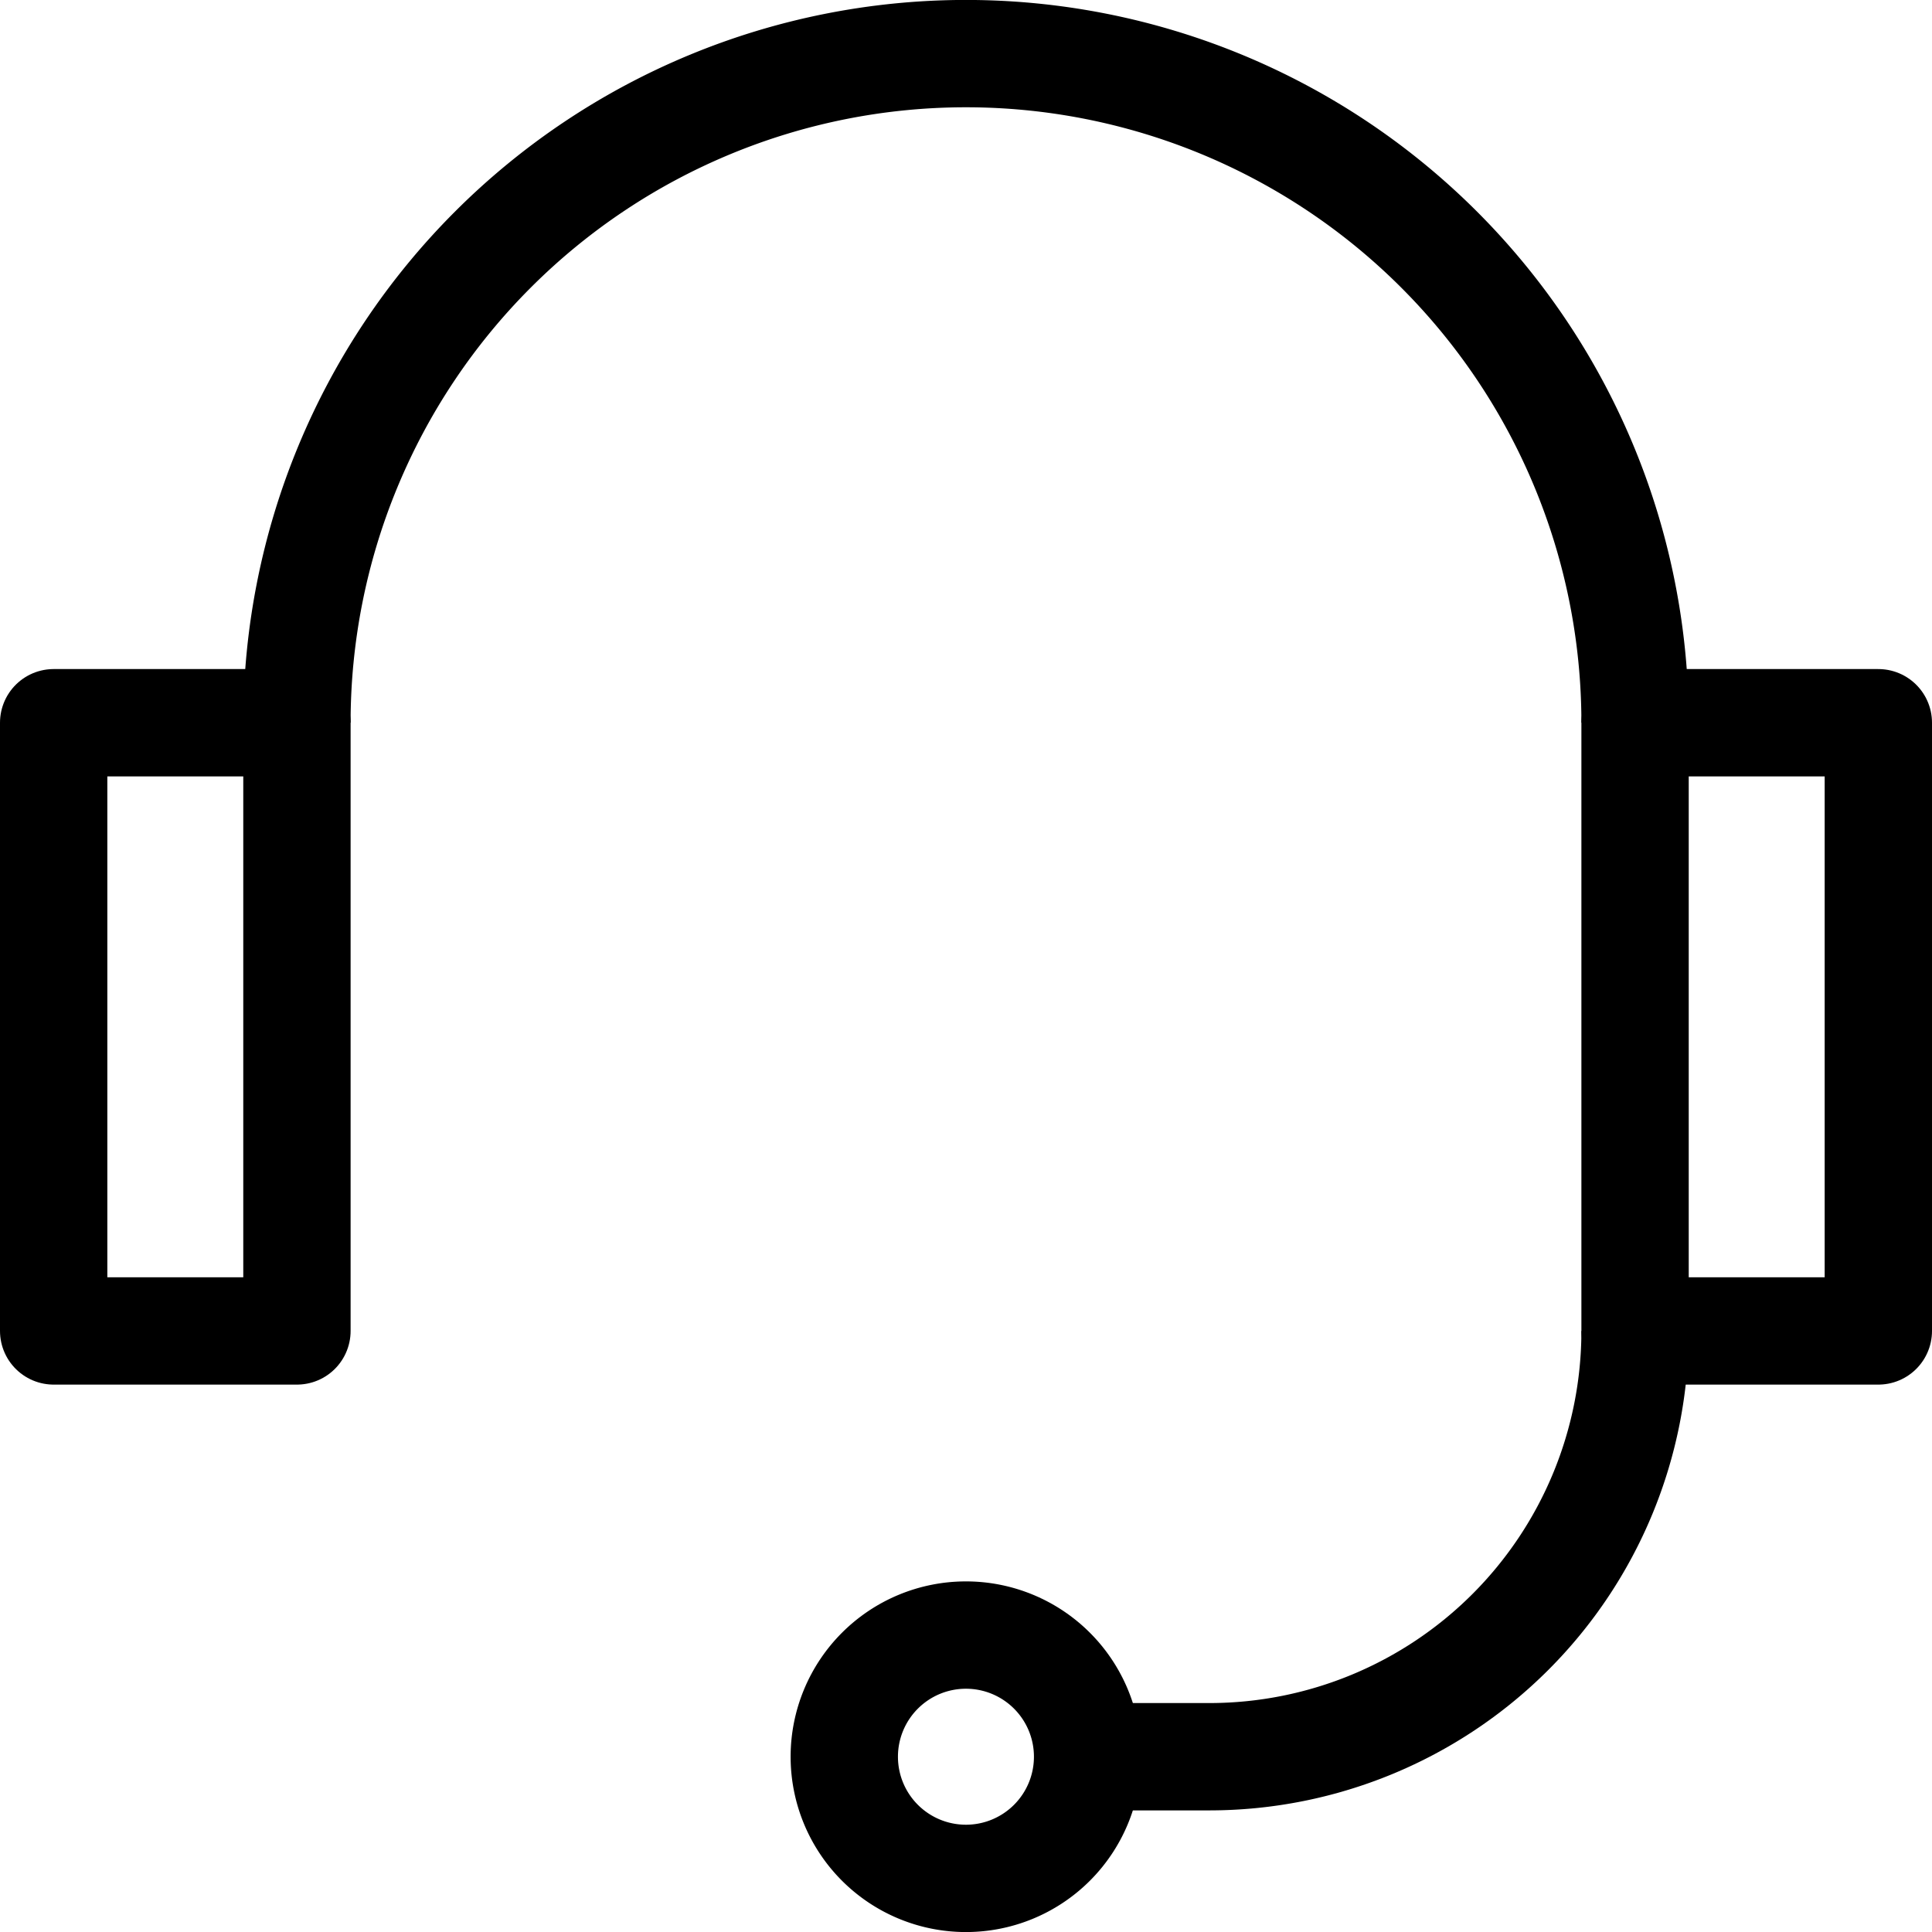
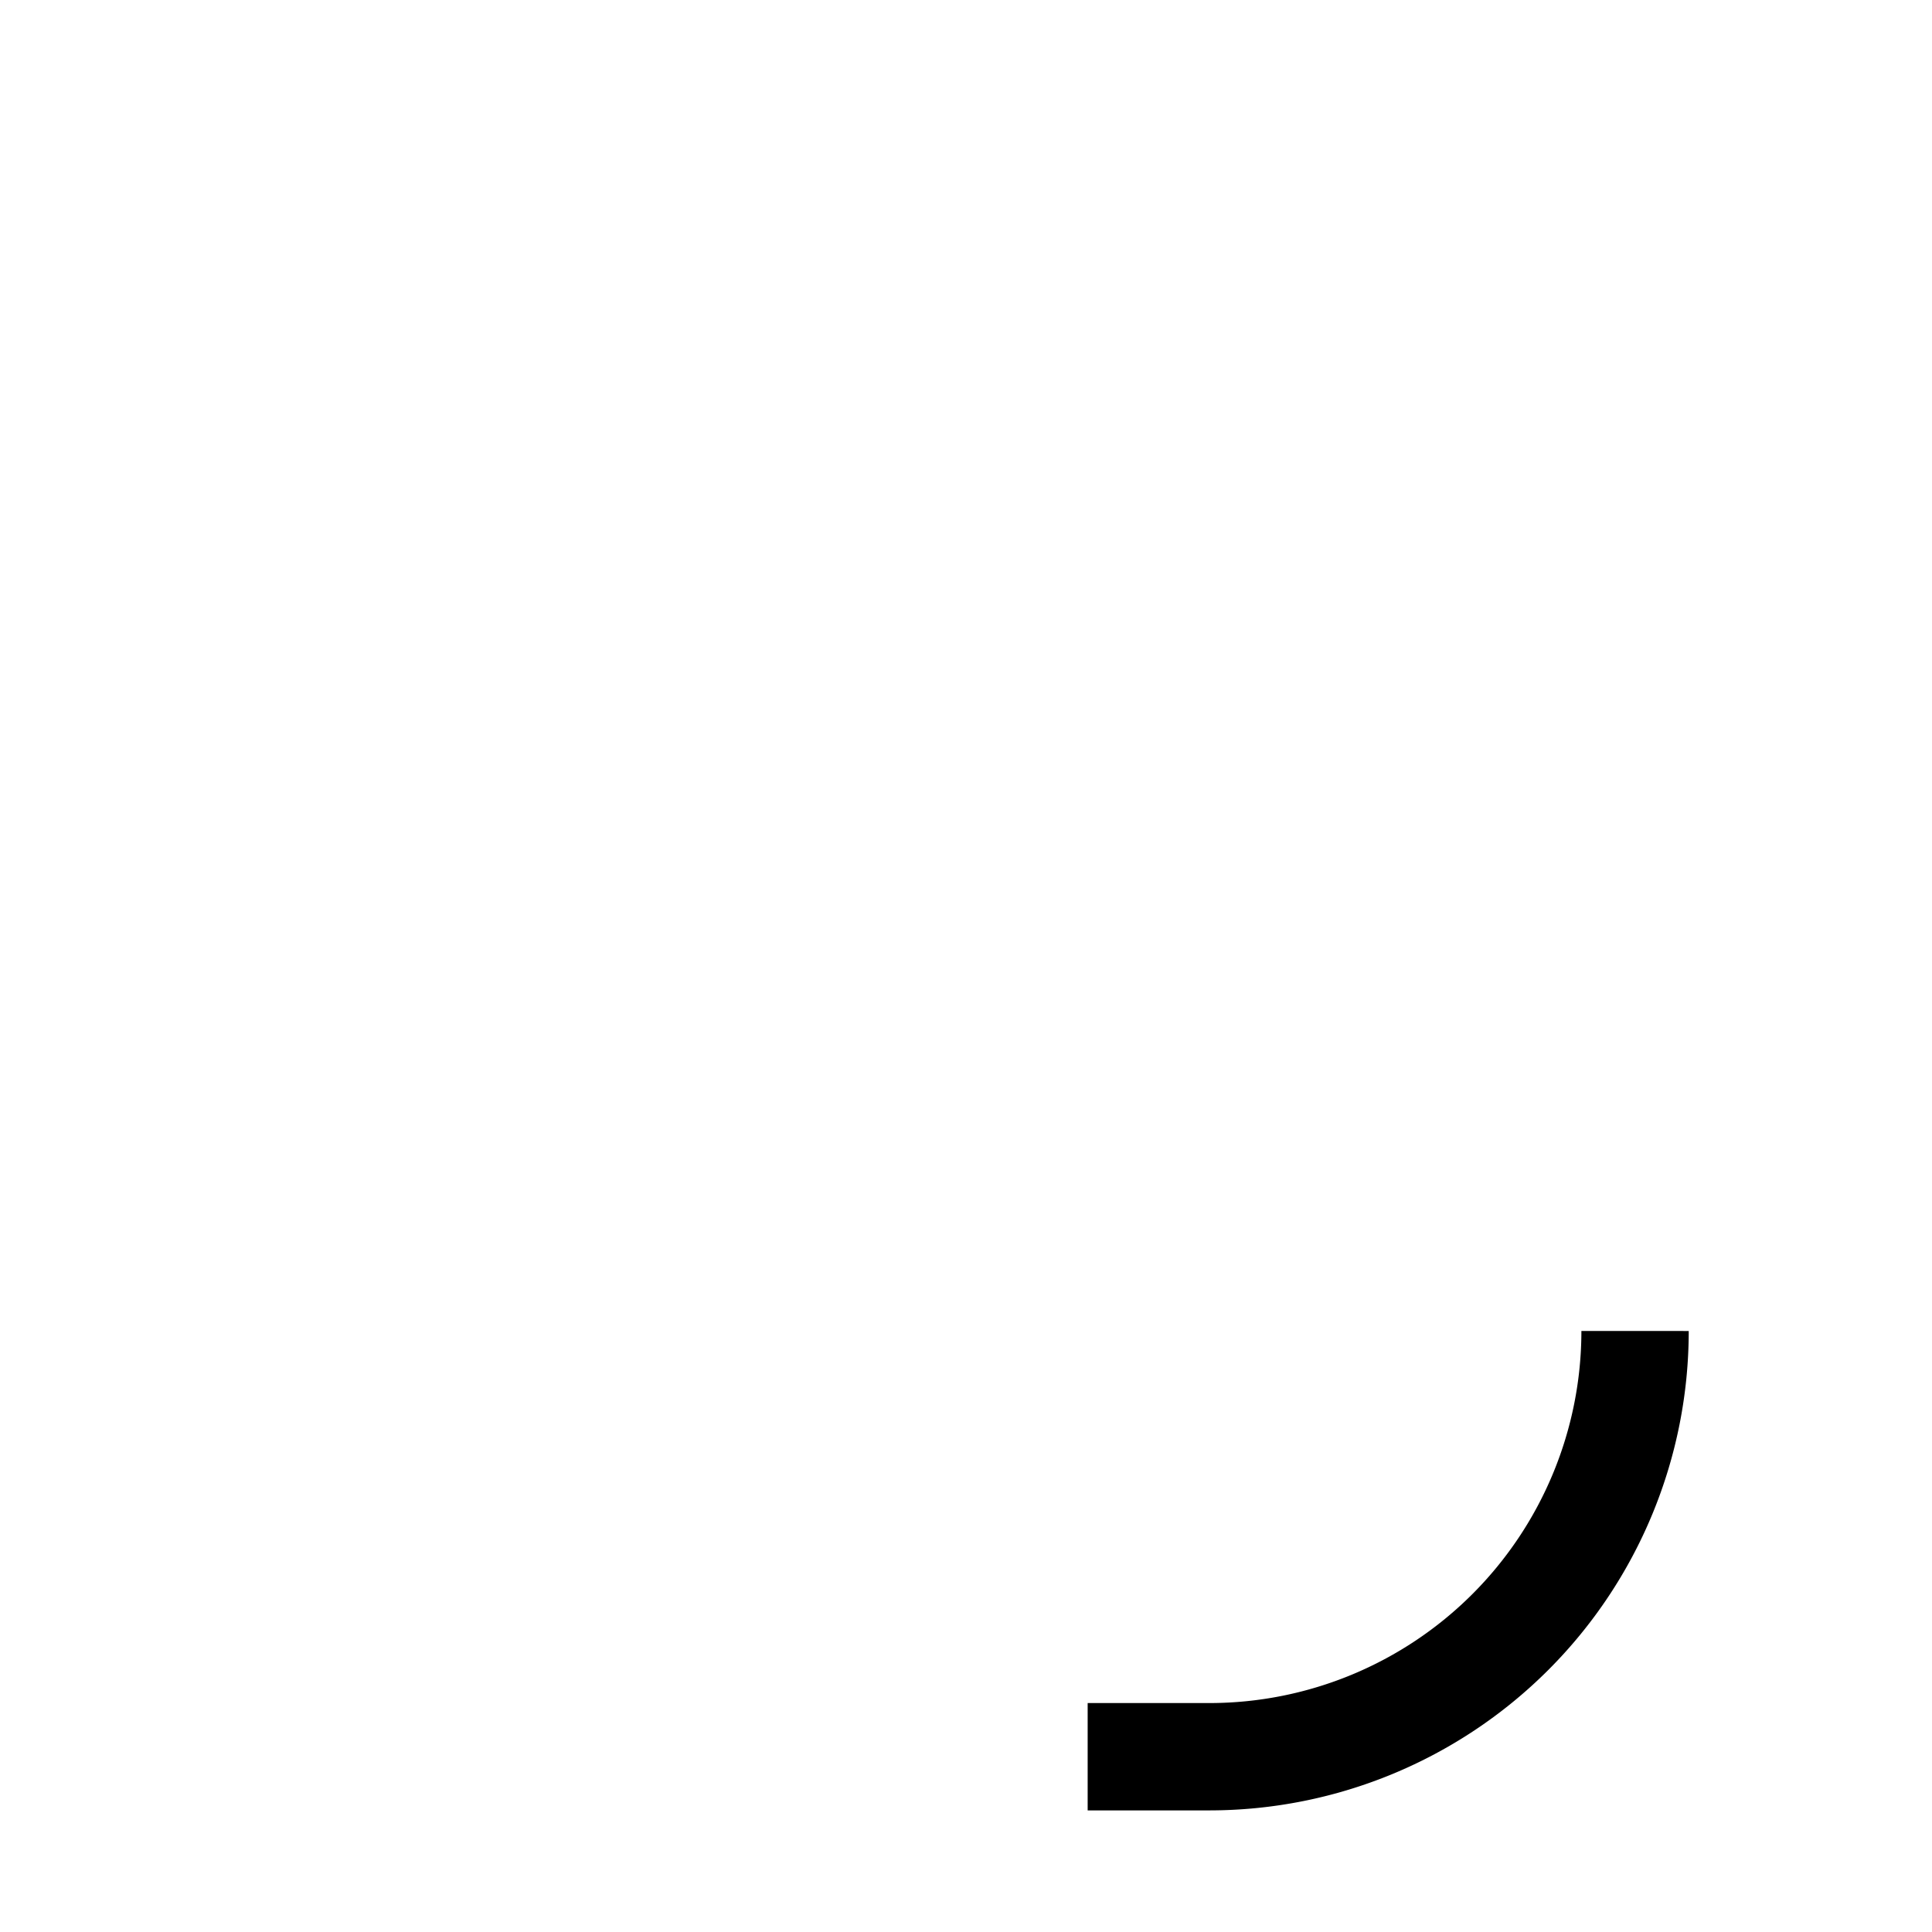
<svg xmlns="http://www.w3.org/2000/svg" width="36" height="36" viewBox="0 0 36 36">
  <g id="Grupo_5506" data-name="Grupo 5506" transform="translate(1 1)">
-     <path id="path1291" d="M20-415.688h4.533v-11.333H20Z" transform="translate(-20 439.488)" fill="none" stroke="#000" stroke-linejoin="round" stroke-miterlimit="10" stroke-width="2" />
-     <path id="path1293" d="M576.976-415.688h4.533v-11.333h-4.533Z" transform="translate(-547.509 439.488)" fill="none" stroke="#000" stroke-linejoin="round" stroke-miterlimit="10" stroke-width="2" />
    <g id="g1295" transform="translate(4.533)">
-       <path id="path1297" d="M0-223.177H0a12.467,12.467,0,0,1,12.467-12.467,12.467,12.467,0,0,1,12.467,12.467" transform="translate(0 235.643)" fill="none" stroke="#000" stroke-linejoin="round" stroke-miterlimit="10" stroke-width="2" />
-     </g>
+       </g>
    <g id="g1299" transform="translate(14.733 29.467)">
-       <path id="path1301" d="M-40.579,0a2.267,2.267,0,0,1,2.267,2.267,2.267,2.267,0,0,1-2.267,2.267,2.267,2.267,0,0,1-2.267-2.267A2.267,2.267,0,0,1-40.579,0Z" transform="translate(42.845)" fill="none" stroke="#000" stroke-linejoin="round" stroke-miterlimit="10" stroke-width="2" />
-     </g>
+       </g>
    <g id="g1303" transform="translate(19.267 23.8)">
      <path id="path1305" d="M0-142.022H2.267a7.934,7.934,0,0,0,7.933-7.933" transform="translate(0 149.956)" fill="none" stroke="#000" stroke-linejoin="round" stroke-miterlimit="10" stroke-width="2" />
    </g>
  </g>
</svg>